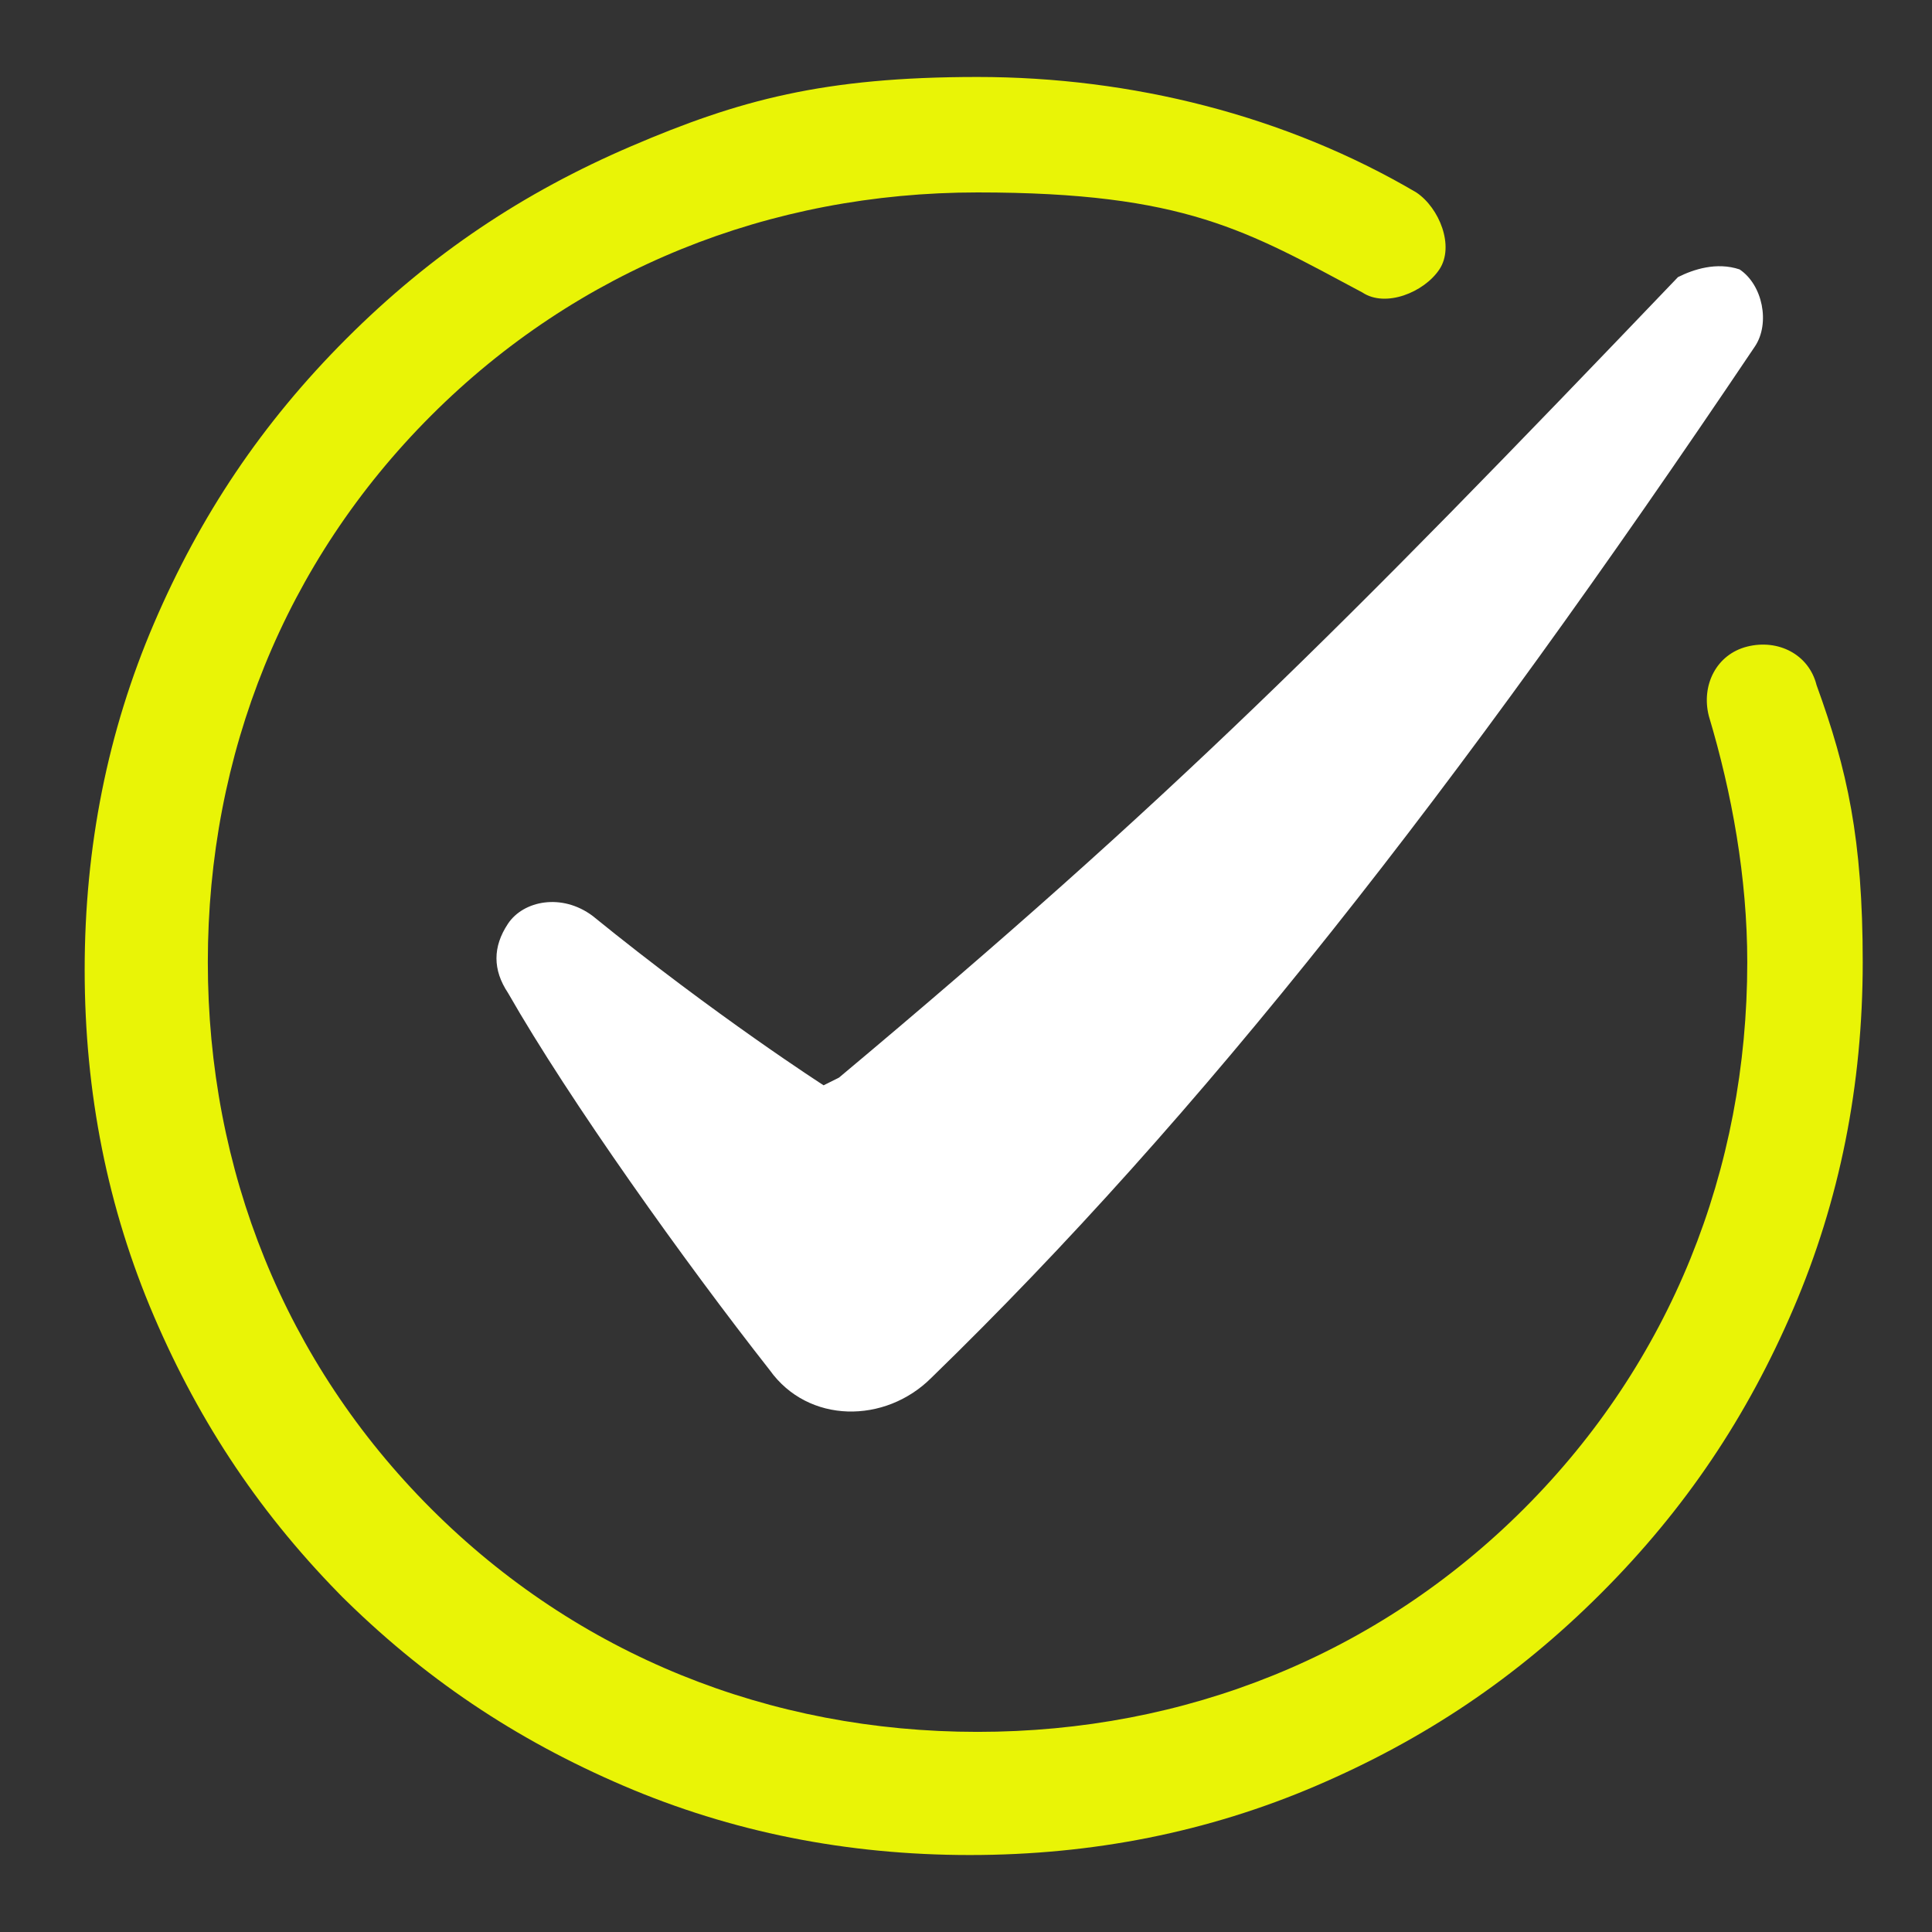
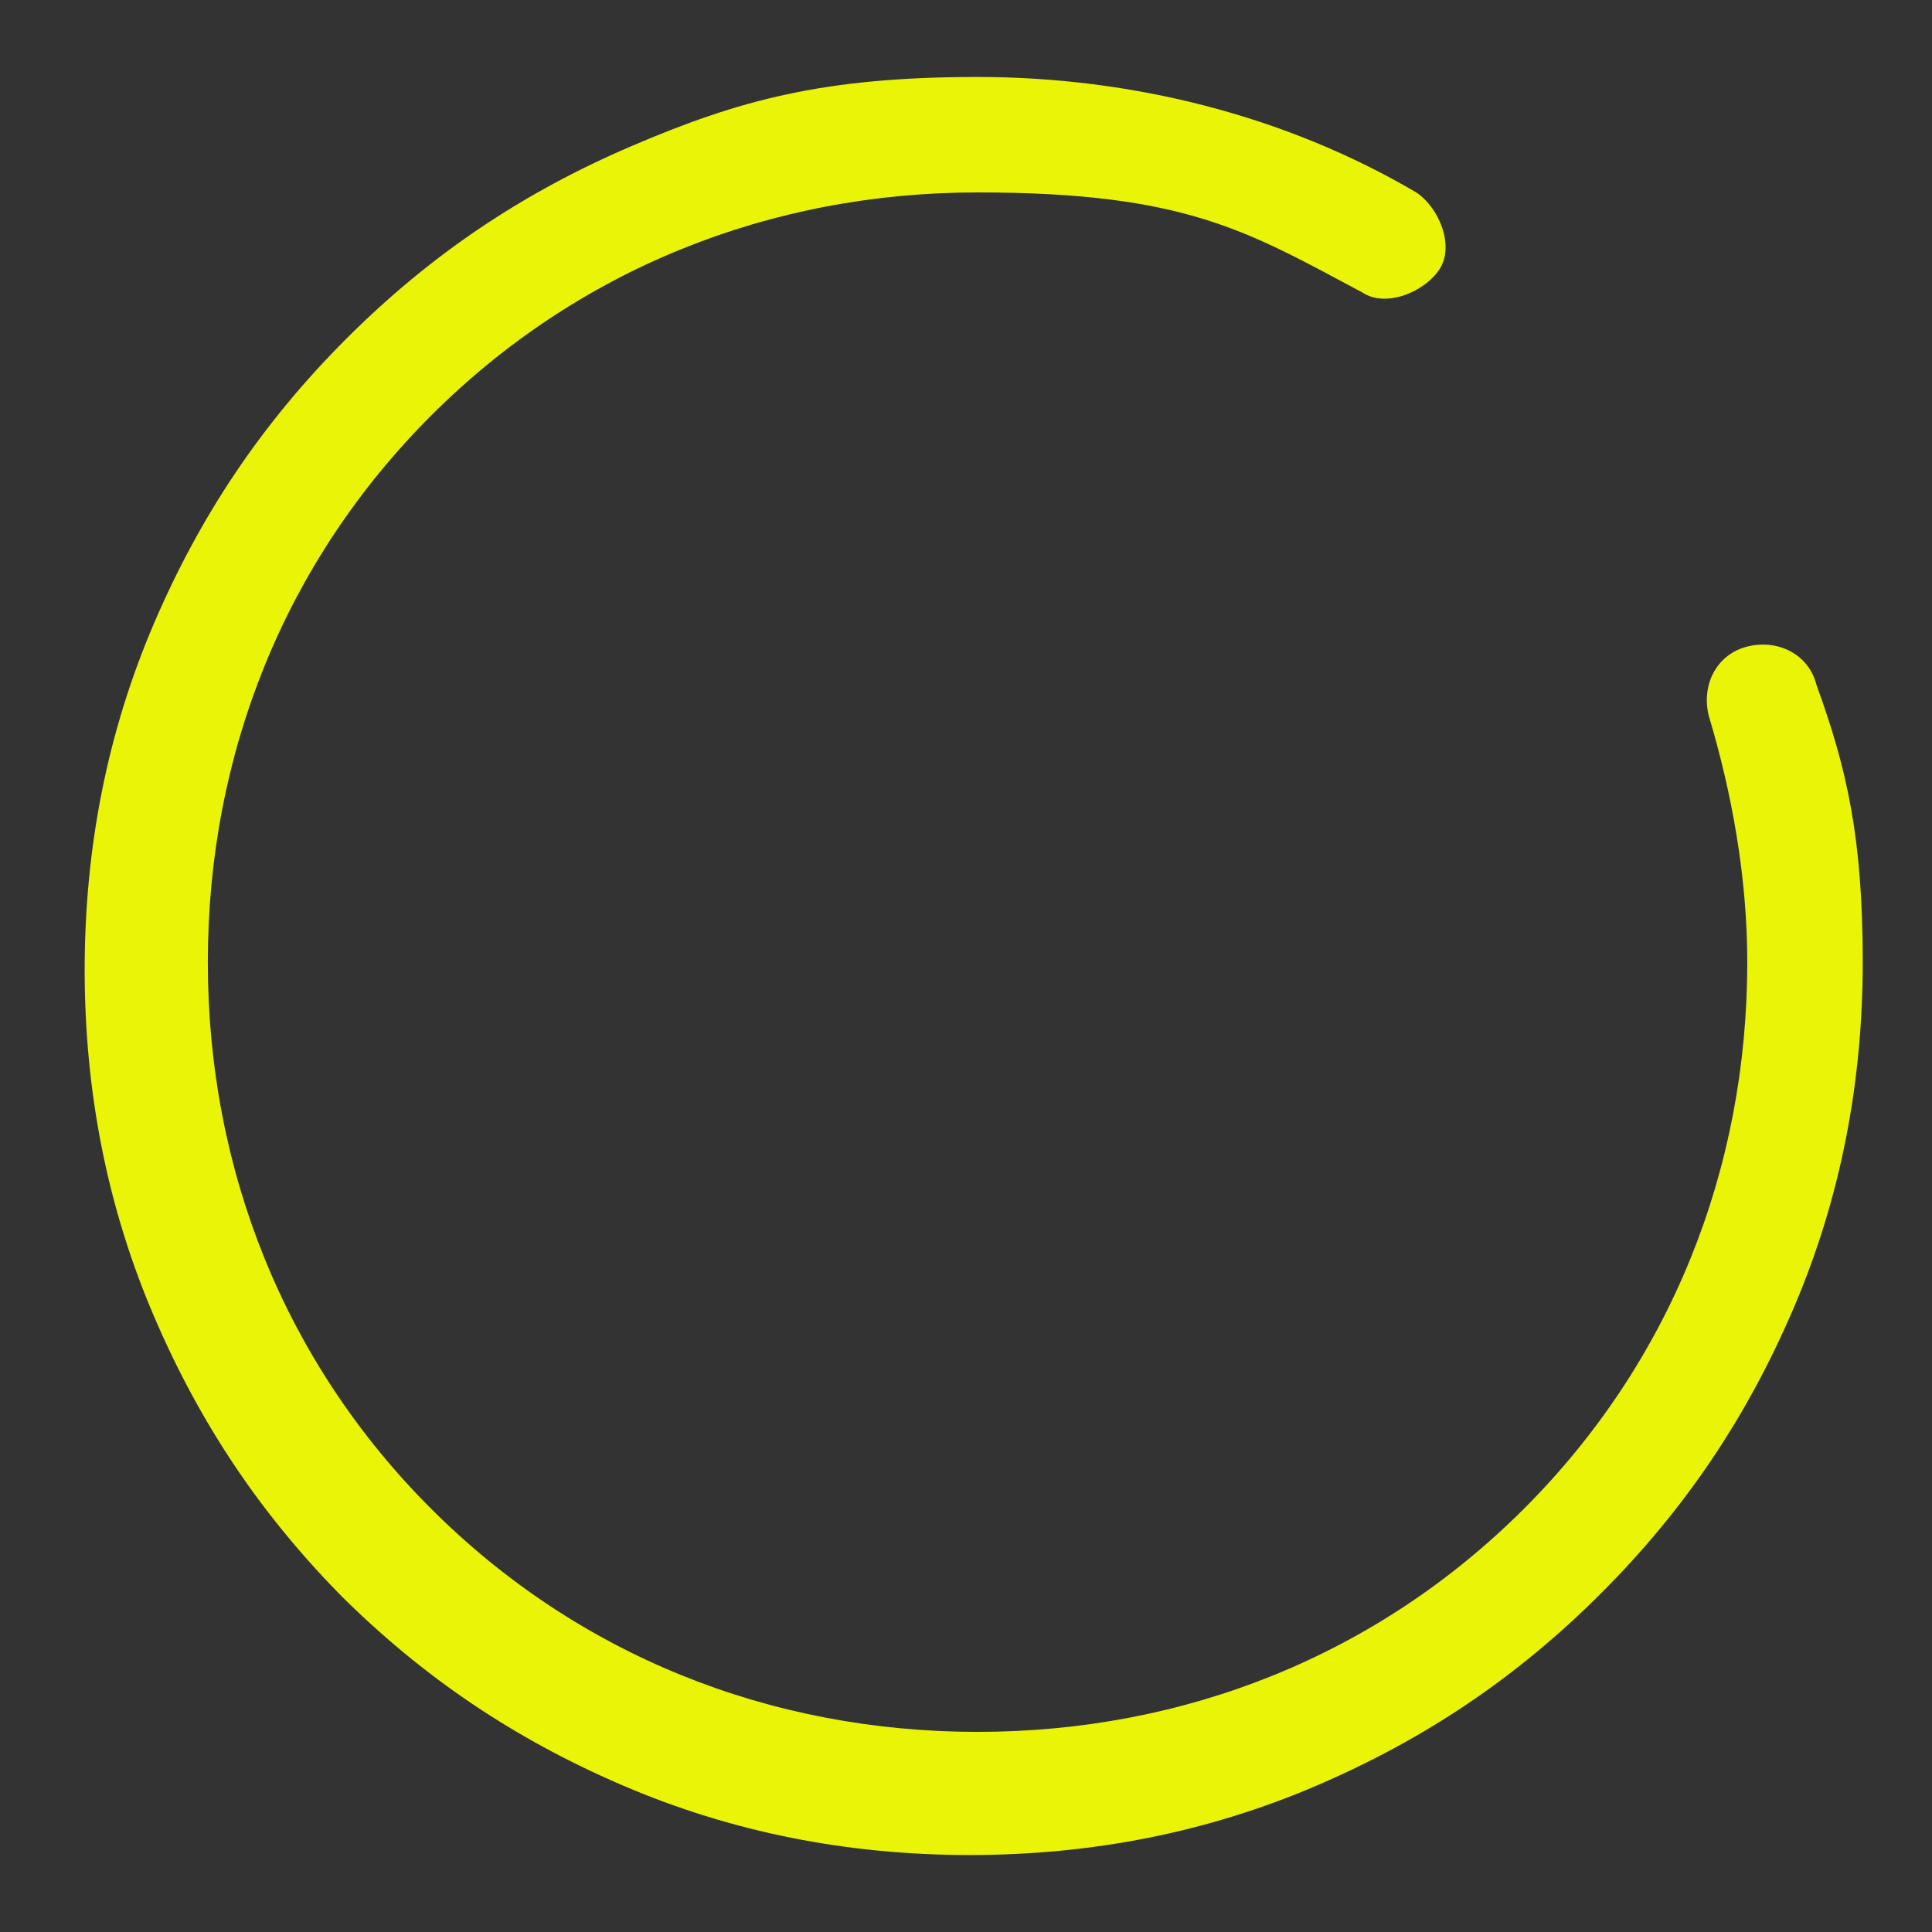
<svg xmlns="http://www.w3.org/2000/svg" id="Capa_1" data-name="Capa 1" viewBox="0 0 25.1 25.1">
  <rect x="0" y="0" width="25.1" height="25.1" fill="#333333" stroke="none" />
  <defs>
    <style>      .cls-1 {        fill: #e9f406;      }      .cls-1, .cls-2 {        stroke-width: 0px;      }      .cls-2 {        fill: #fff;      }    </style>
  </defs>
  <path class="cls-1" d="M4.4,20.7c1.1,1.1,2.3,1.9,3.7,2.5,1.4.6,2.9.9,4.5.9s3.1-.3,4.5-.9c1.4-.6,2.6-1.4,3.7-2.5,1.1-1.1,1.9-2.3,2.5-3.7.6-1.4.9-2.9.9-4.5s-.2-2.5-.6-3.6c-.1-.4-.5-.6-.9-.5-.4.1-.6.5-.5.9.3,1,.5,2.1.5,3.2,0,2.7-1,5.2-2.9,7.1-1.9,1.9-4.4,2.9-7.1,2.9s-5.2-1-7.1-2.9c-1.9-1.9-2.9-4.4-2.9-7.1s1-5.2,2.9-7.1c1.9-1.9,4.4-2.9,7.1-2.9s3.5.5,5,1.3c.3.2.8,0,1-.3.2-.3,0-.8-.3-1-1.7-1-3.7-1.5-5.7-1.5s-3.1.3-4.5.9c-1.4.6-2.6,1.4-3.7,2.5-1.1,1.1-1.9,2.3-2.5,3.7-.6,1.4-.9,2.9-.9,4.5s.3,3.1.9,4.5c.6,1.4,1.4,2.6,2.5,3.7Z" />
-   <path class="cls-2" d="M10.7,14.1s-1.4-.9-3-2.2c-.4-.3-.9-.2-1.1.1h0c-.2.3-.2.6,0,.9.8,1.4,2.3,3.5,3.4,4.9.5.7,1.5.7,2.1.1,3.5-3.4,6.8-7.6,10.7-13.4.2-.3.1-.8-.2-1-.3-.1-.6,0-.8.1-4.4,4.6-6.6,6.8-10.9,10.4Z" />
</svg>